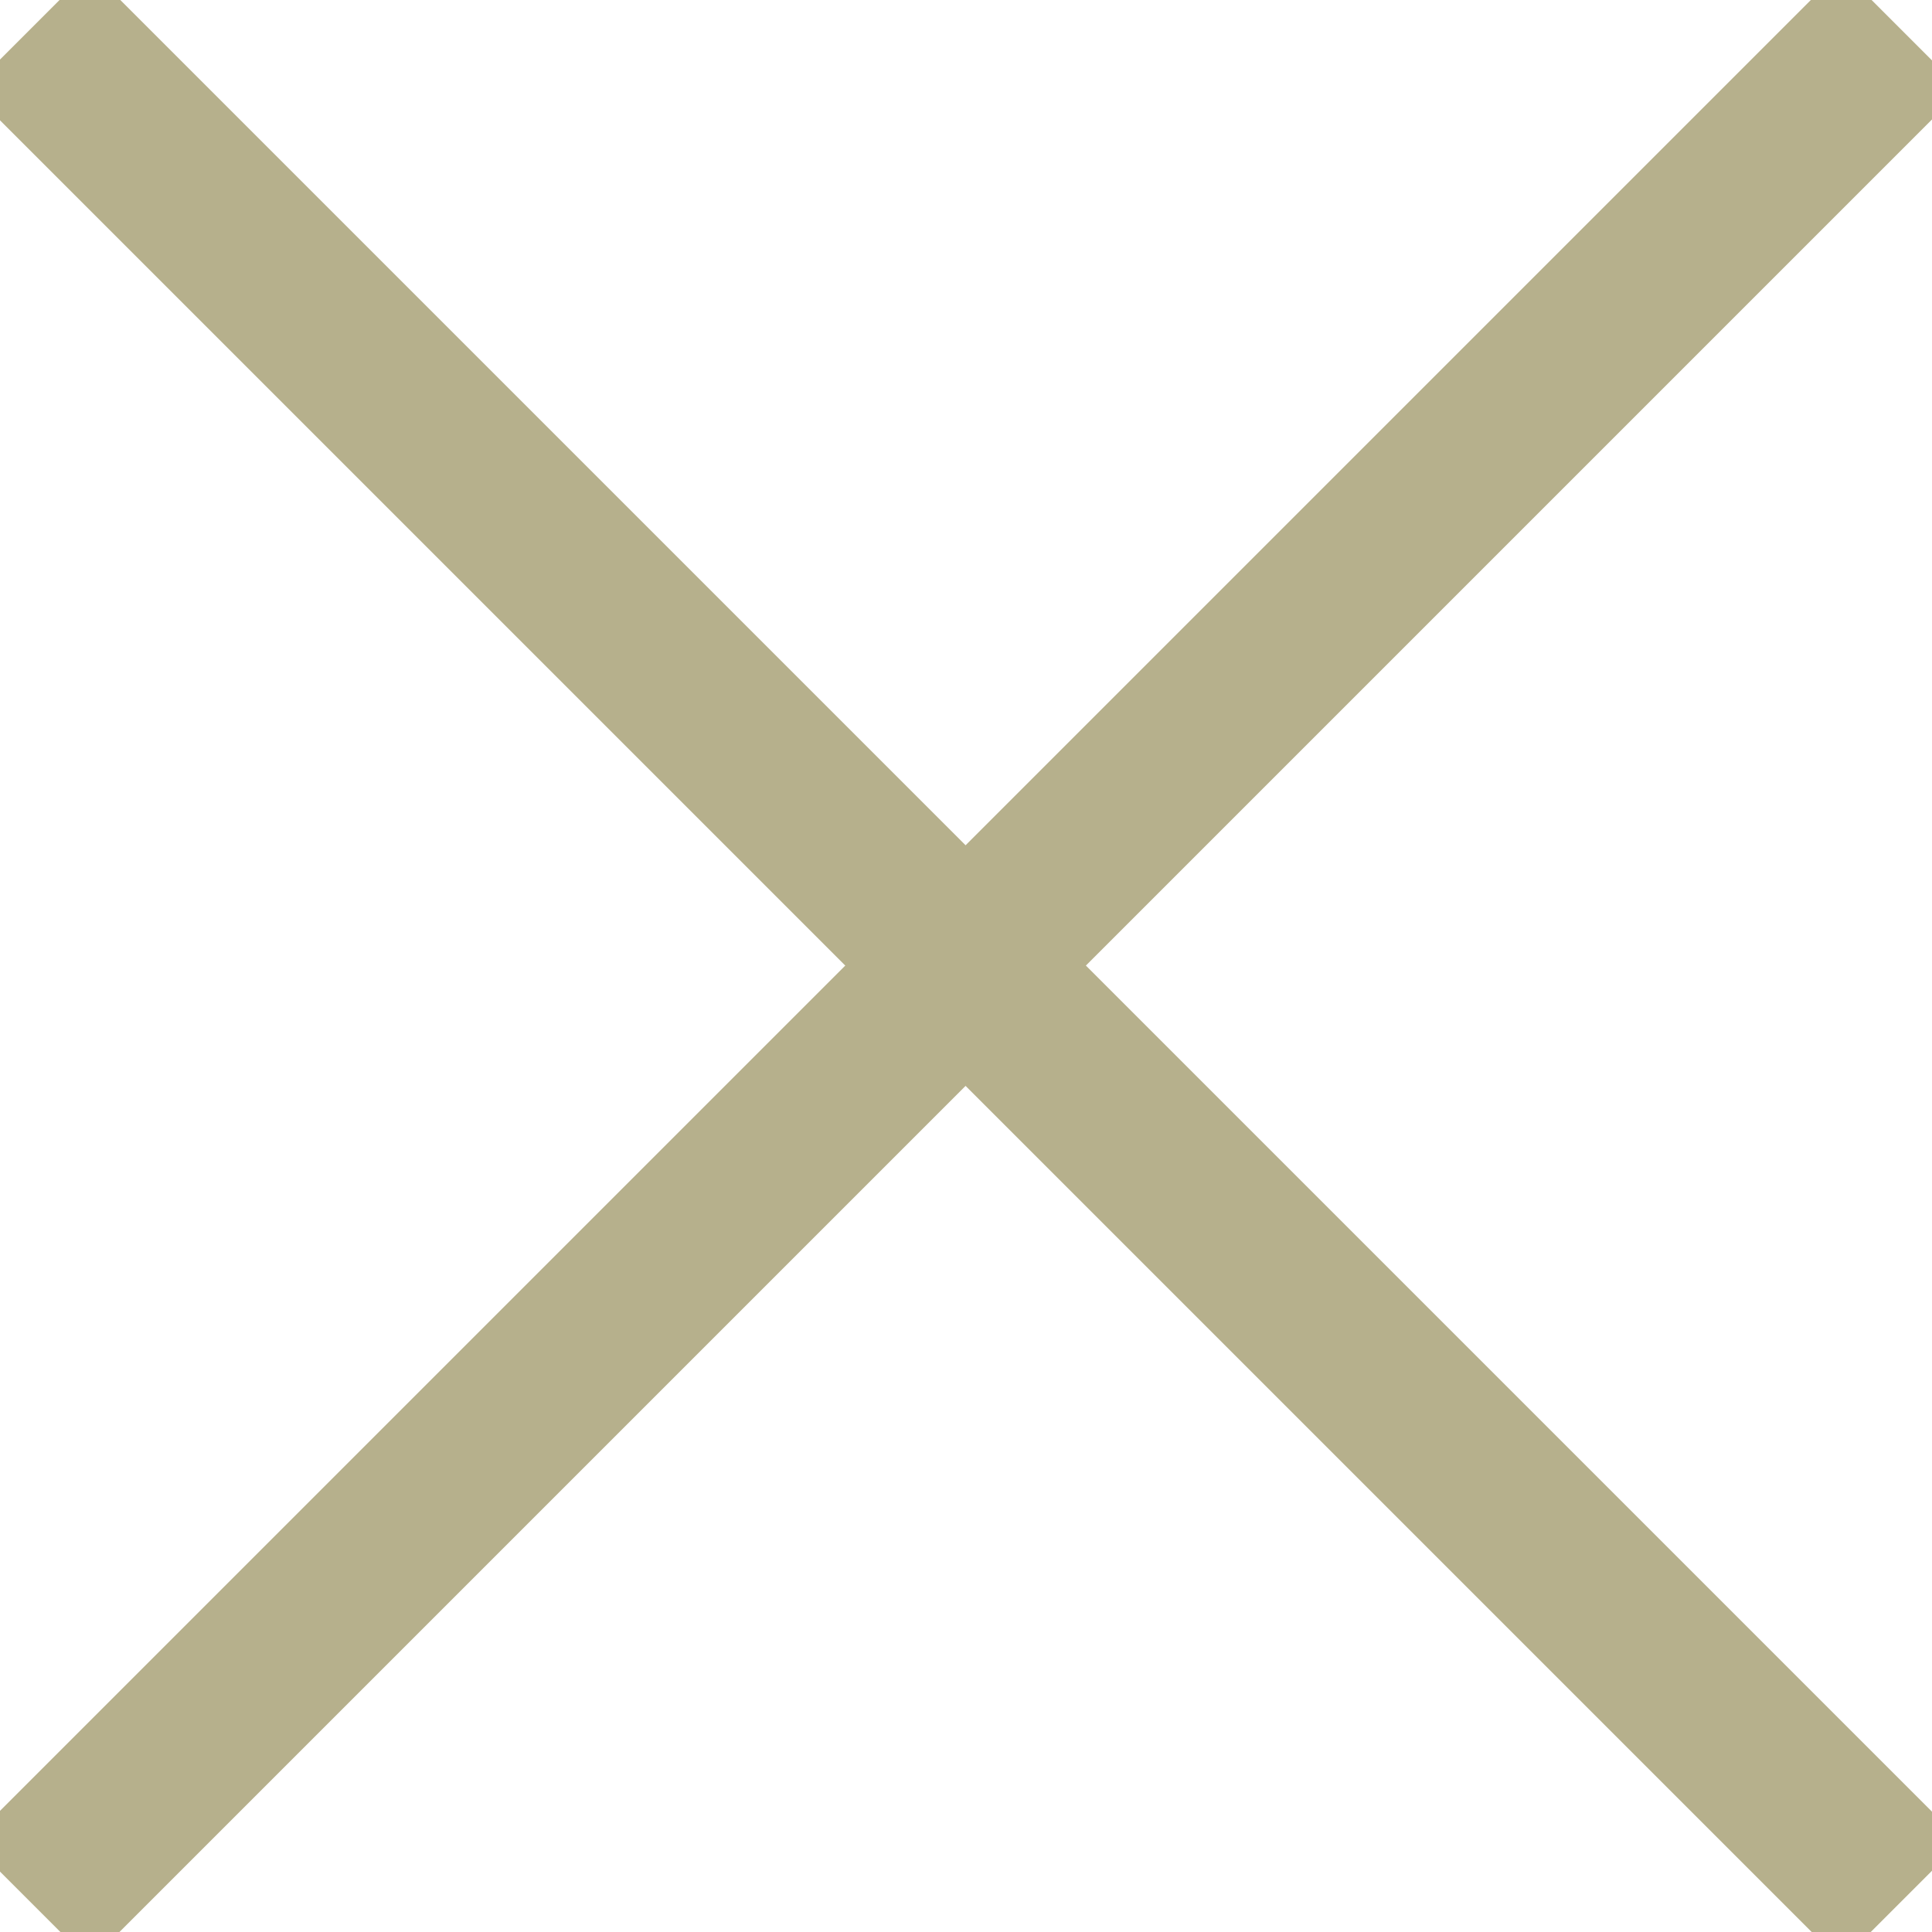
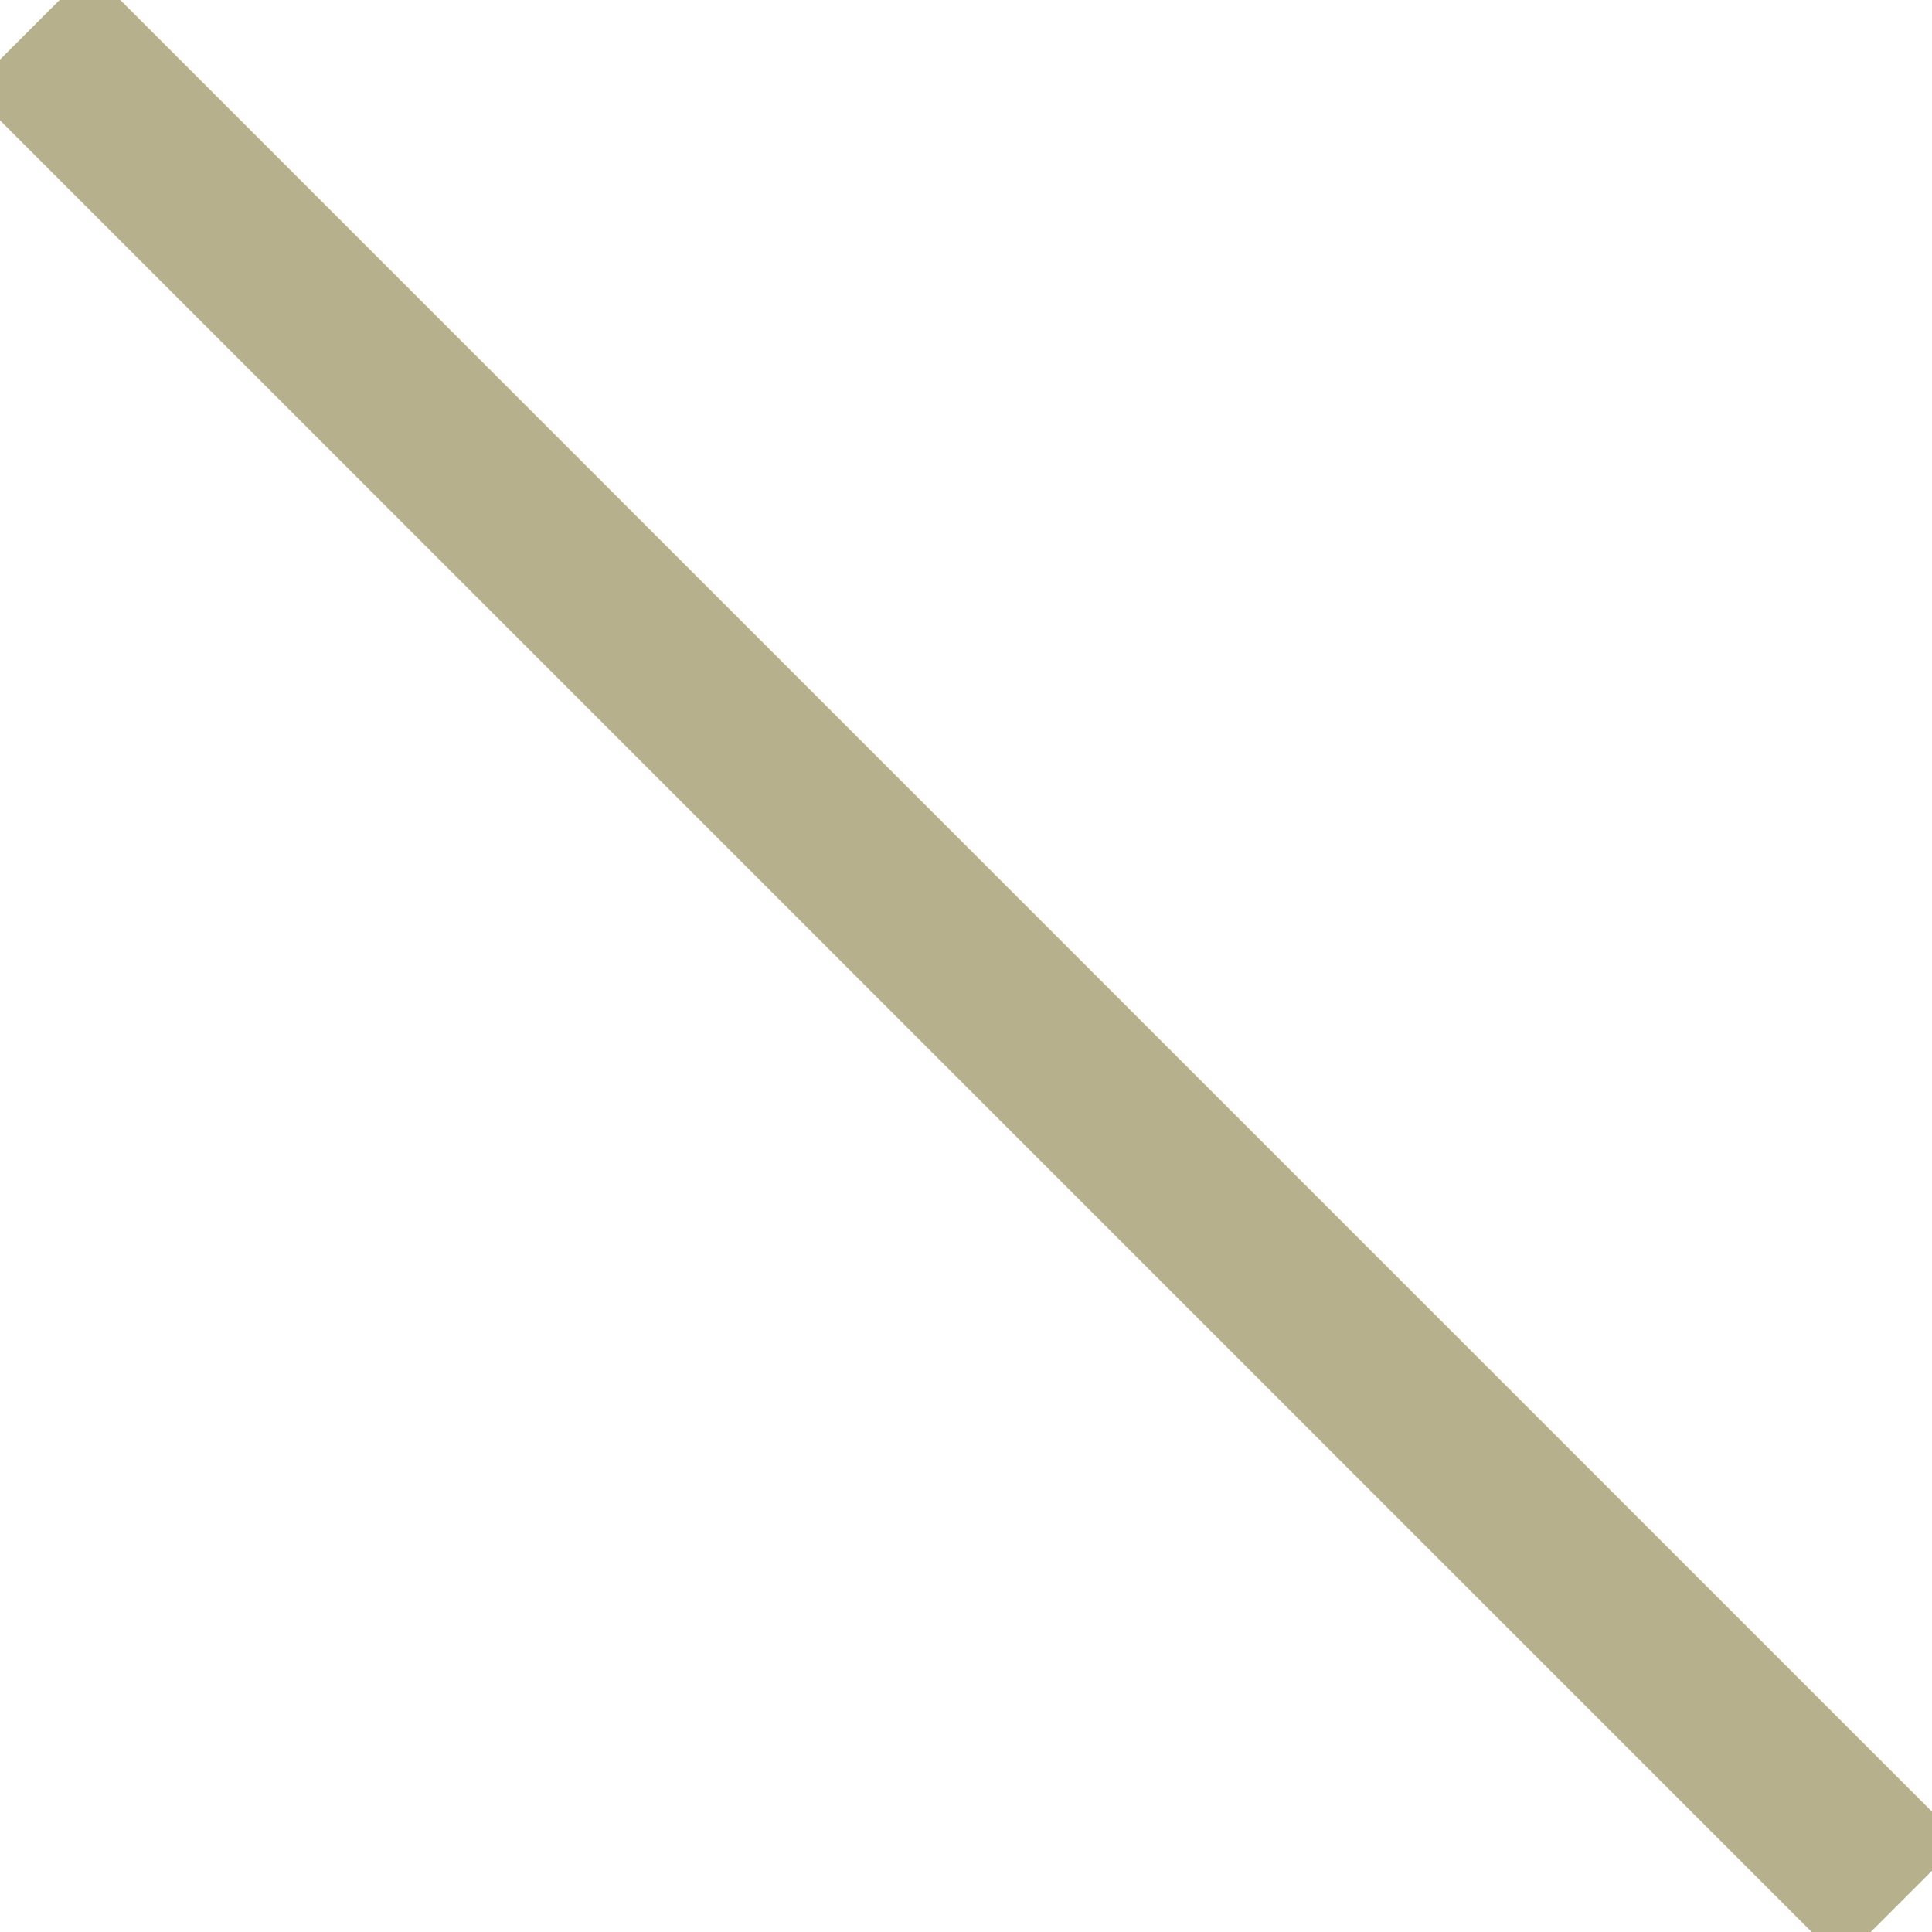
<svg xmlns="http://www.w3.org/2000/svg" viewBox="0 0 22.71 22.71">
  <line x1=".35" y1=".35" x2="22.35" y2="22.35" fill="none" stroke="#b6b08c" stroke-miterlimit="10" stroke-width="2" />
-   <line x1="22.35" y1=".35" x2=".35" y2="22.35" fill="none" stroke="#b6b08c" stroke-miterlimit="10" stroke-width="2" />
</svg>